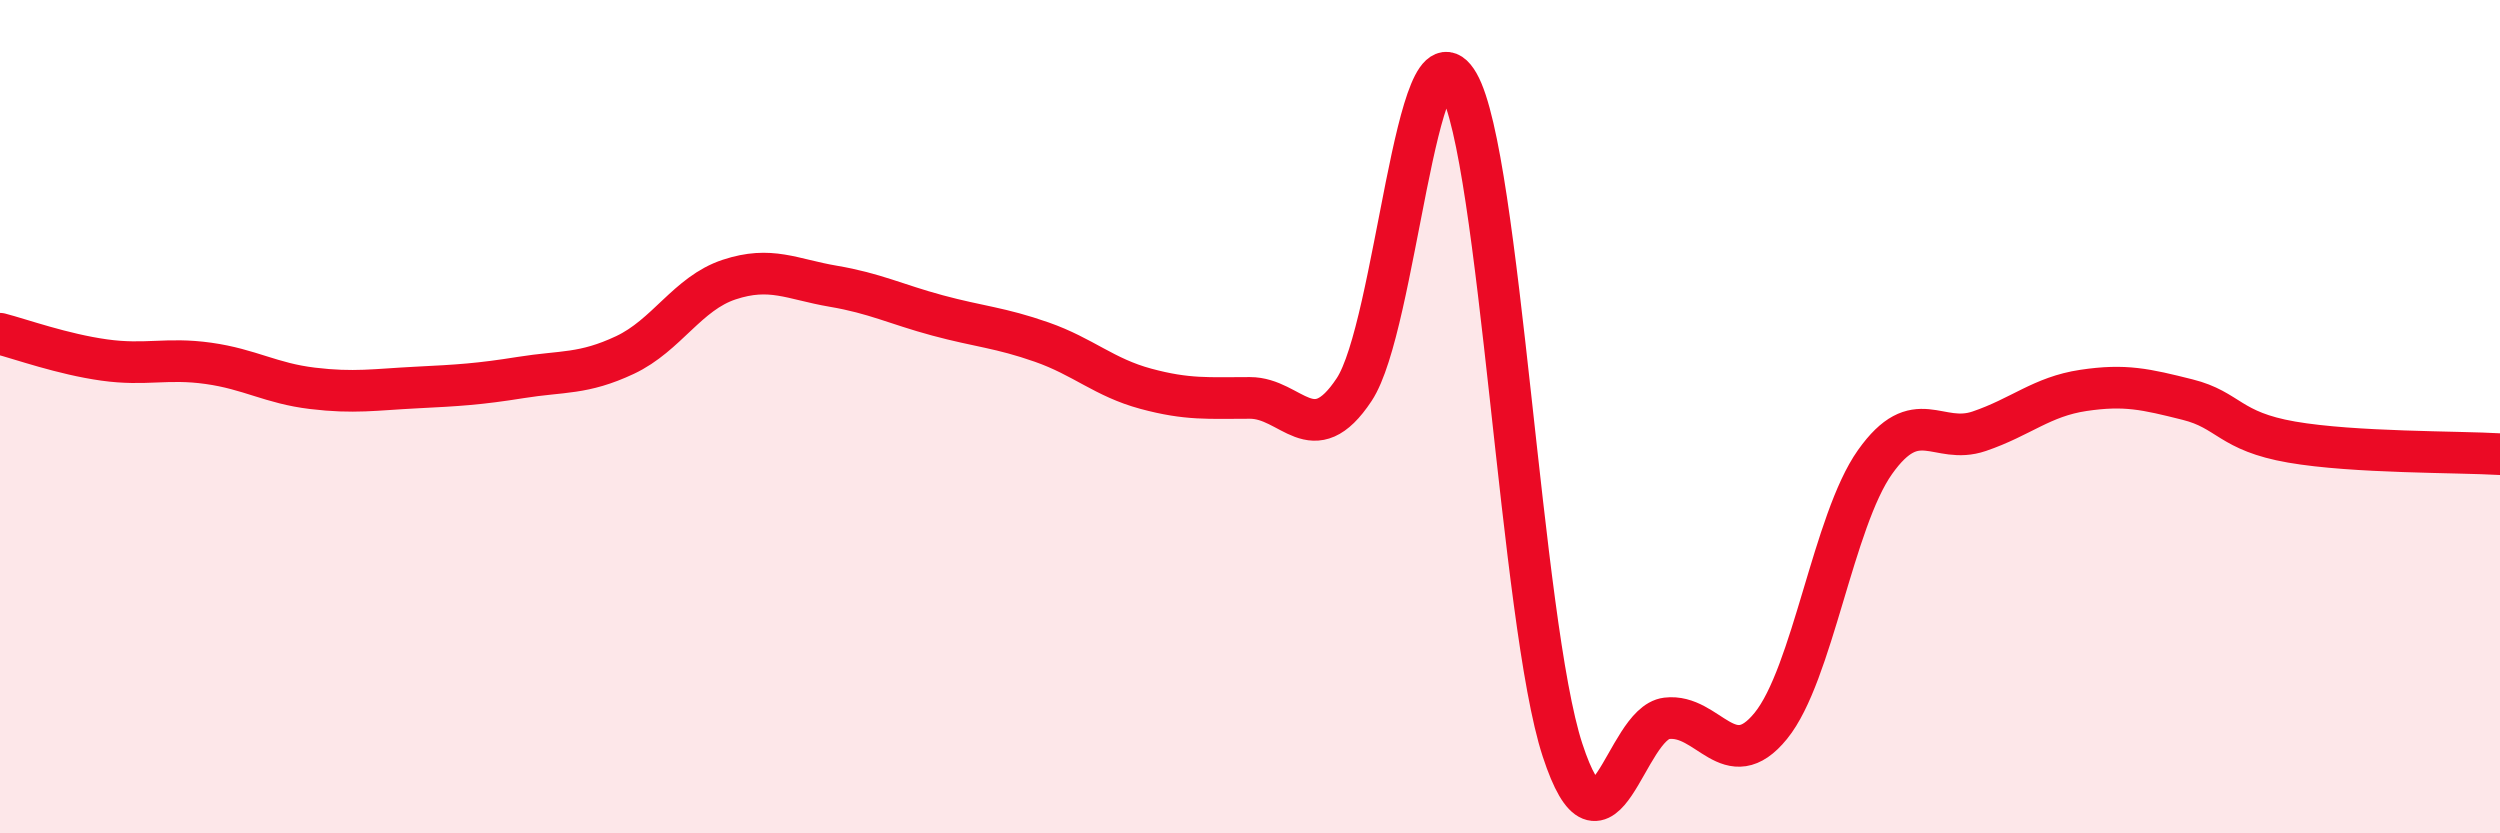
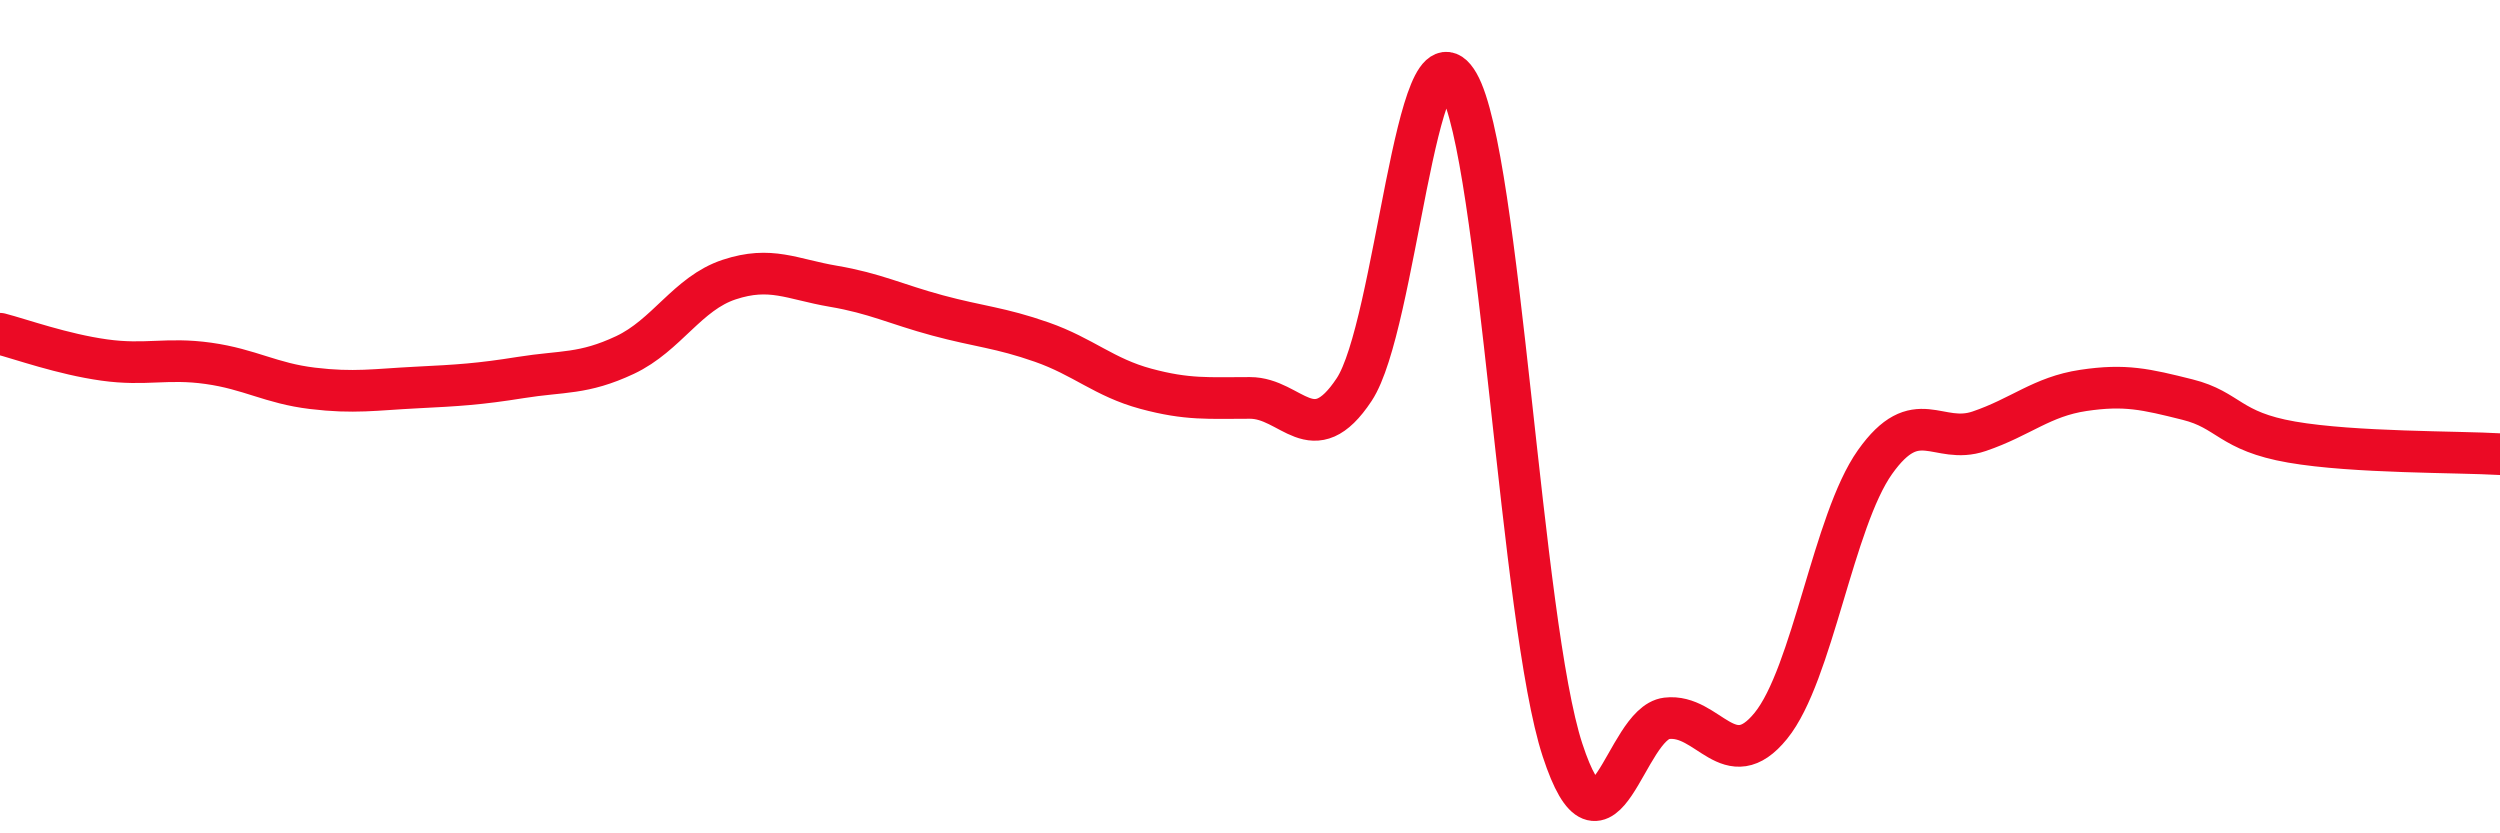
<svg xmlns="http://www.w3.org/2000/svg" width="60" height="20" viewBox="0 0 60 20">
-   <path d="M 0,8.01 C 0.5,8.14 1.5,8.5 2.5,8.64 C 3.5,8.78 4,8.58 5,8.72 C 6,8.86 6.5,9.2 7.5,9.32 C 8.5,9.44 9,9.35 10,9.3 C 11,9.25 11.5,9.22 12.5,9.06 C 13.5,8.9 14,8.99 15,8.52 C 16,8.05 16.5,7.04 17.5,6.71 C 18.5,6.38 19,6.7 20,6.87 C 21,7.04 21.5,7.3 22.5,7.57 C 23.5,7.84 24,7.86 25,8.21 C 26,8.56 26.5,9.06 27.5,9.33 C 28.5,9.6 29,9.55 30,9.55 C 31,9.55 31.5,10.86 32.5,9.35 C 33.5,7.84 34,0.27 35,2 C 36,3.73 36.5,14.95 37.5,18 C 38.5,21.05 39,17.36 40,17.24 C 41,17.12 41.5,18.65 42.5,17.42 C 43.5,16.19 44,12.5 45,11.09 C 46,9.68 46.5,10.69 47.5,10.35 C 48.5,10.01 49,9.52 50,9.37 C 51,9.22 51.5,9.34 52.5,9.59 C 53.5,9.84 53.5,10.35 55,10.61 C 56.5,10.87 59,10.84 60,10.9L60 20L0 20Z" fill="#EB0A25" opacity="0.1" stroke-linecap="round" stroke-linejoin="round" />
  <path d="M 0,8.01 C 0.5,8.14 1.5,8.5 2.5,8.64 C 3.5,8.78 4,8.58 5,8.72 C 6,8.86 6.5,9.2 7.5,9.32 C 8.5,9.44 9,9.35 10,9.3 C 11,9.25 11.5,9.22 12.5,9.06 C 13.5,8.9 14,8.99 15,8.52 C 16,8.05 16.5,7.04 17.5,6.71 C 18.5,6.38 19,6.7 20,6.87 C 21,7.04 21.5,7.3 22.5,7.57 C 23.5,7.84 24,7.86 25,8.21 C 26,8.56 26.5,9.06 27.5,9.33 C 28.5,9.6 29,9.55 30,9.55 C 31,9.55 31.5,10.86 32.5,9.35 C 33.5,7.84 34,0.27 35,2 C 36,3.73 36.5,14.95 37.5,18 C 38.5,21.05 39,17.36 40,17.24 C 41,17.12 41.5,18.65 42.5,17.42 C 43.5,16.19 44,12.5 45,11.09 C 46,9.68 46.5,10.69 47.5,10.35 C 48.5,10.01 49,9.52 50,9.37 C 51,9.22 51.5,9.34 52.5,9.59 C 53.5,9.84 53.5,10.35 55,10.61 C 56.5,10.87 59,10.84 60,10.9" stroke="#EB0A25" stroke-width="1" fill="none" stroke-linecap="round" stroke-linejoin="round" />
</svg>